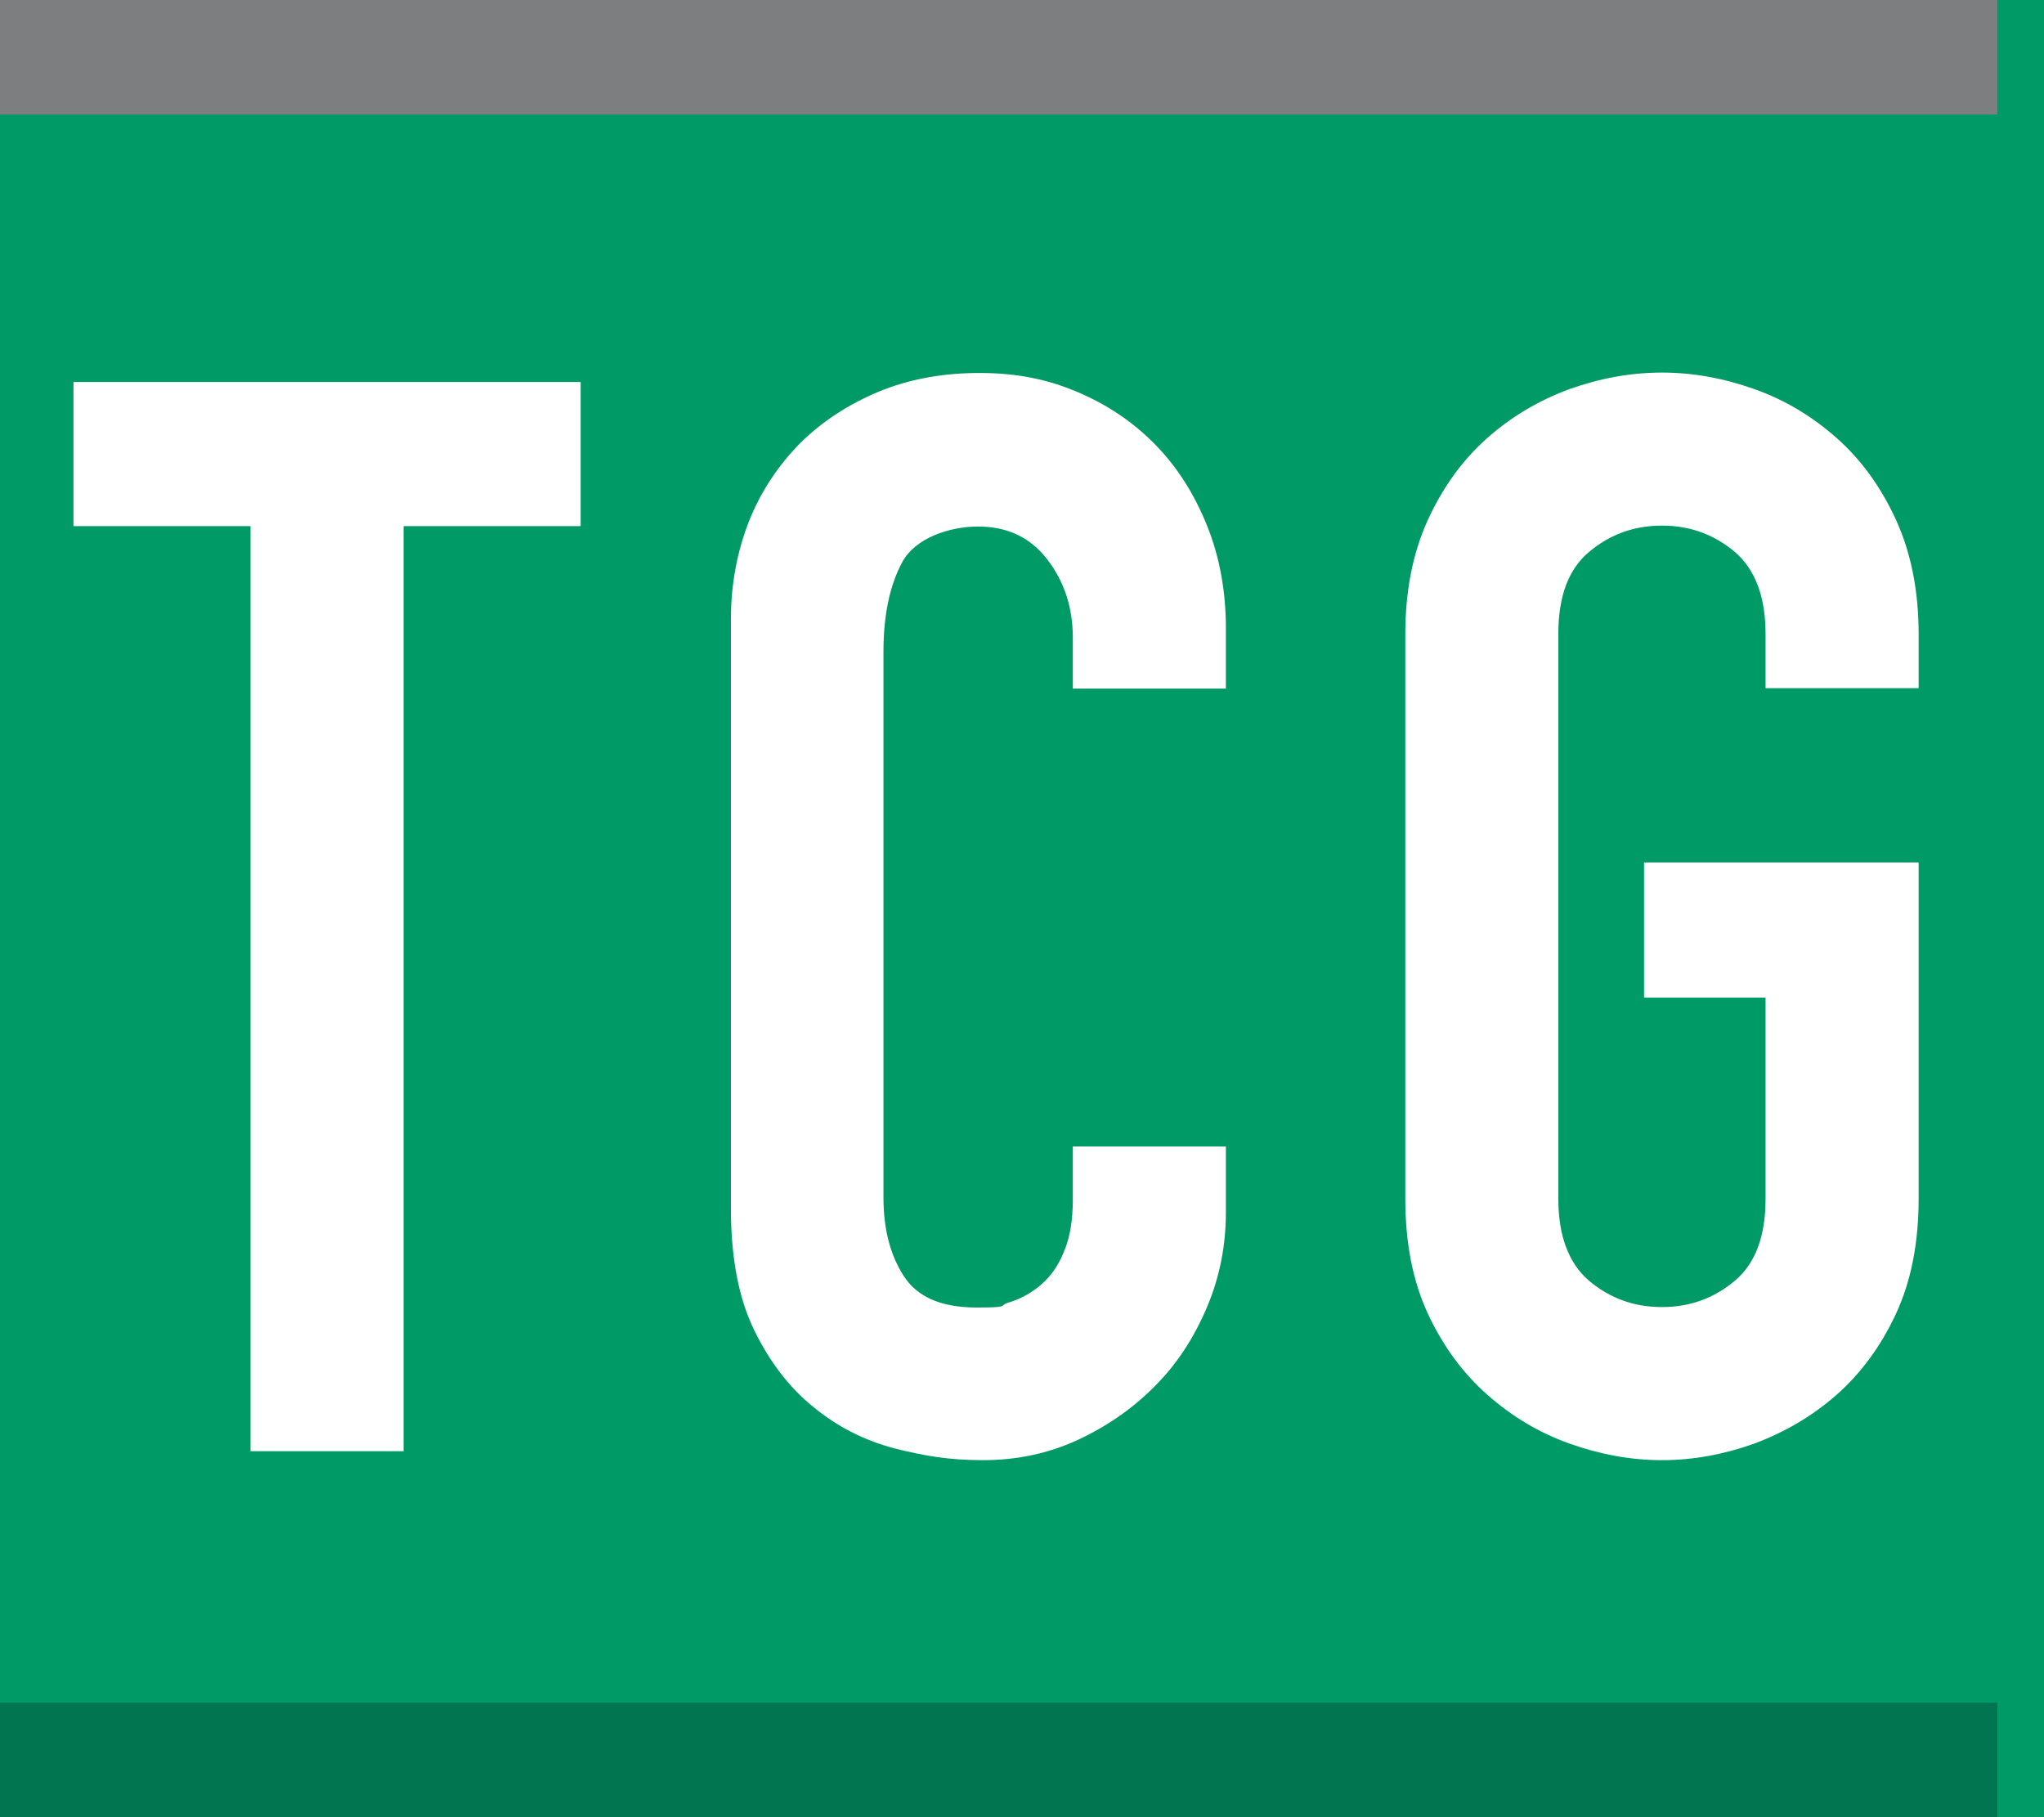
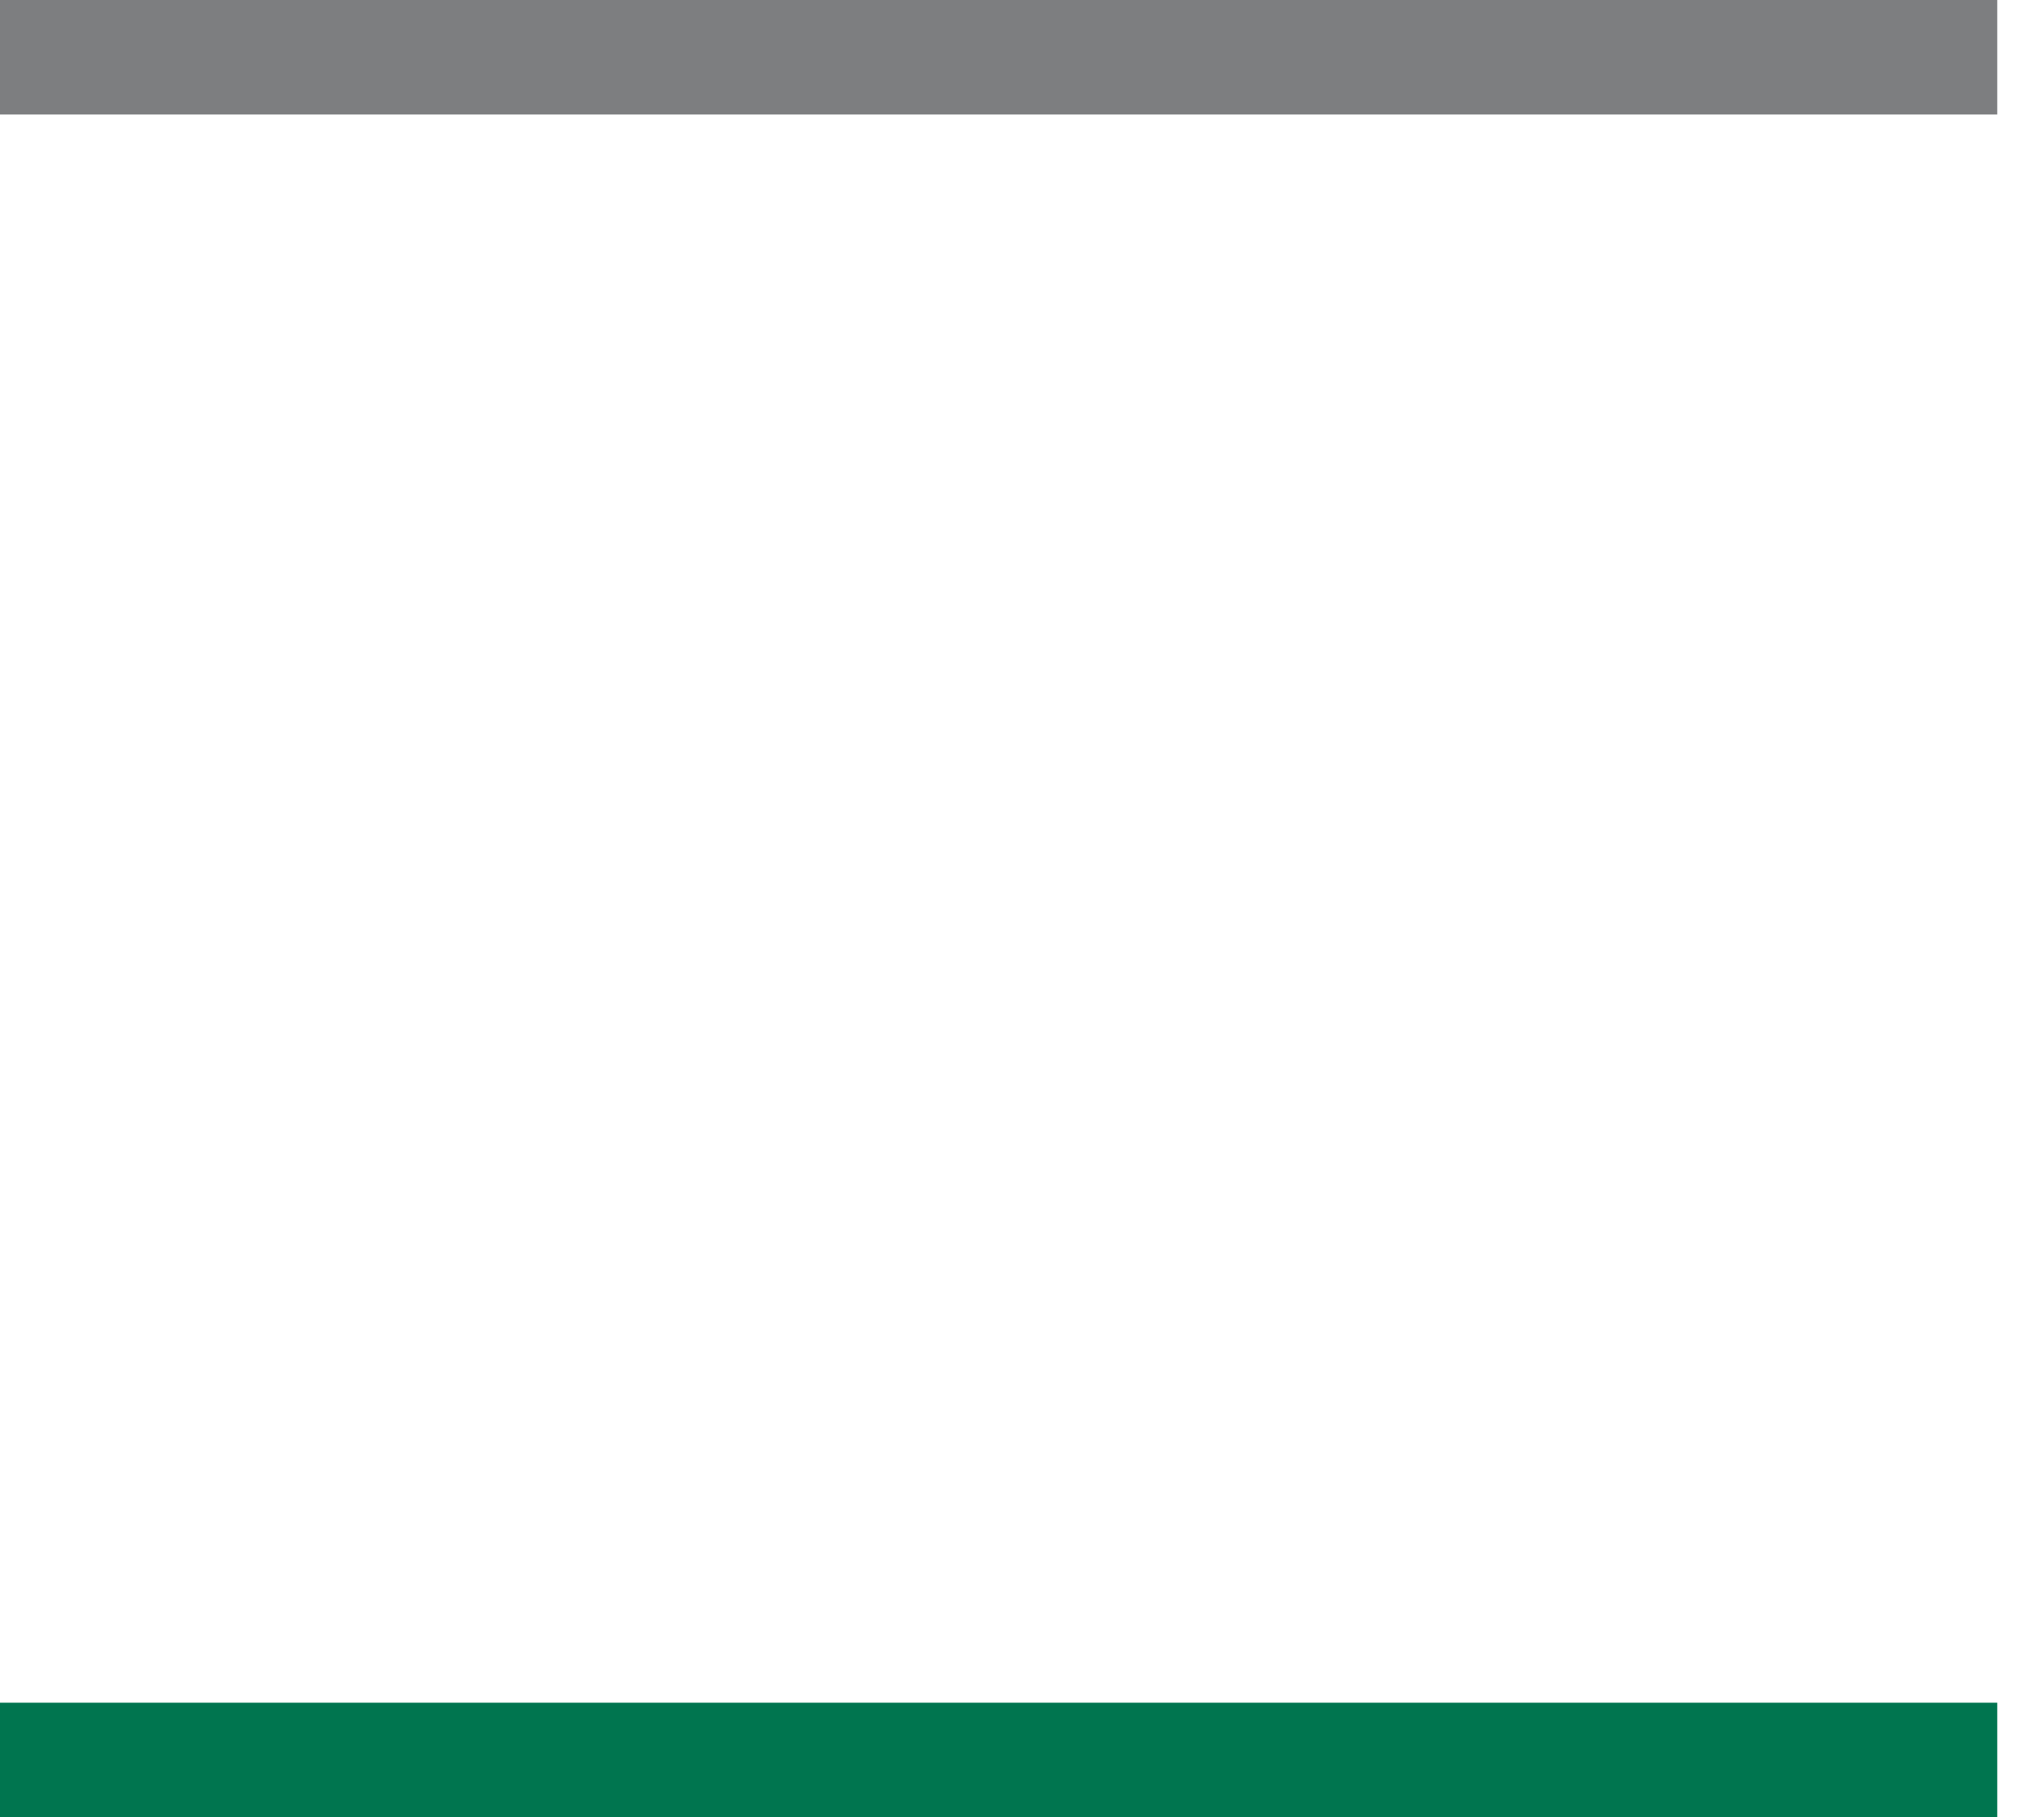
<svg xmlns="http://www.w3.org/2000/svg" width="36" height="32" viewBox="0 0 36 32" fill="none">
-   <rect width="36" height="32" fill="#009A66" />
-   <path d="M17.253 6.568C17.9 6.568 18.439 6.676 18.97 6.9C19.5 7.124 19.957 7.431 20.347 7.829C20.736 8.227 21.035 8.7 21.259 9.256C21.483 9.812 21.591 10.418 21.591 11.065V12.126H18.895V11.23C18.895 10.7 18.746 10.243 18.447 9.854C18.149 9.464 17.742 9.272 17.227 9.272C16.713 9.272 16.117 9.48 15.893 9.895C15.669 10.309 15.561 10.832 15.56 11.471V21.093C15.561 21.64 15.677 22.097 15.917 22.47C16.158 22.843 16.581 23.025 17.203 23.025C17.825 23.025 17.568 22.992 17.775 22.934C17.974 22.875 18.165 22.768 18.331 22.627C18.497 22.486 18.638 22.295 18.737 22.046C18.845 21.797 18.895 21.49 18.895 21.117V20.189H21.591V21.35C21.591 21.93 21.483 22.486 21.259 23.017C21.035 23.547 20.736 24.012 20.347 24.402C19.957 24.8 19.5 25.115 18.986 25.355C18.464 25.596 17.908 25.713 17.311 25.713C16.713 25.713 16.282 25.638 15.751 25.505C15.22 25.364 14.747 25.124 14.324 24.775C13.901 24.435 13.553 23.979 13.279 23.415C13.006 22.851 12.873 22.137 12.873 21.274V10.907C12.873 10.293 12.981 9.72 13.188 9.189C13.396 8.659 13.703 8.203 14.084 7.813C14.474 7.424 14.938 7.124 15.469 6.9C16.008 6.676 16.606 6.568 17.253 6.568ZM29.271 6.561C29.819 6.561 30.358 6.66 30.896 6.851C31.436 7.041 31.917 7.332 32.349 7.714C32.78 8.095 33.128 8.576 33.394 9.156C33.659 9.737 33.792 10.409 33.792 11.164V12.118H31.096V11.164C31.096 10.509 30.913 10.028 30.557 9.721C30.192 9.414 29.769 9.256 29.271 9.256C28.774 9.256 28.35 9.414 27.985 9.721C27.62 10.028 27.446 10.509 27.446 11.164V21.109C27.446 21.764 27.629 22.245 27.985 22.552C28.35 22.859 28.774 23.017 29.271 23.017C29.769 23.017 30.192 22.859 30.557 22.552C30.921 22.245 31.096 21.764 31.096 21.109V17.567H28.956V15.187H33.792V21.109C33.792 21.889 33.659 22.561 33.394 23.133C33.128 23.705 32.78 24.178 32.349 24.56C31.917 24.941 31.427 25.223 30.896 25.422C30.358 25.613 29.819 25.713 29.271 25.713C28.724 25.713 28.185 25.613 27.645 25.422C27.107 25.231 26.626 24.941 26.194 24.56C25.763 24.178 25.414 23.705 25.148 23.133C24.883 22.561 24.751 21.889 24.751 21.109V11.164C24.751 10.409 24.883 9.737 25.148 9.156C25.414 8.576 25.763 8.095 26.194 7.714C26.626 7.332 27.106 7.05 27.645 6.851C28.185 6.66 28.724 6.561 29.271 6.561ZM10.227 9.265H7.108V25.555H4.413V9.265H1.294V6.727H10.227V9.265Z" fill="white" />
-   <path d="M35.177 0H0V2.016H35.177V0Z" fill="#7D7E80" />
+   <path d="M35.177 0H0V2.016H35.177Z" fill="#7D7E80" />
  <path d="M35.177 29.984H0V32H35.177V29.984Z" fill="#00754F" />
</svg>